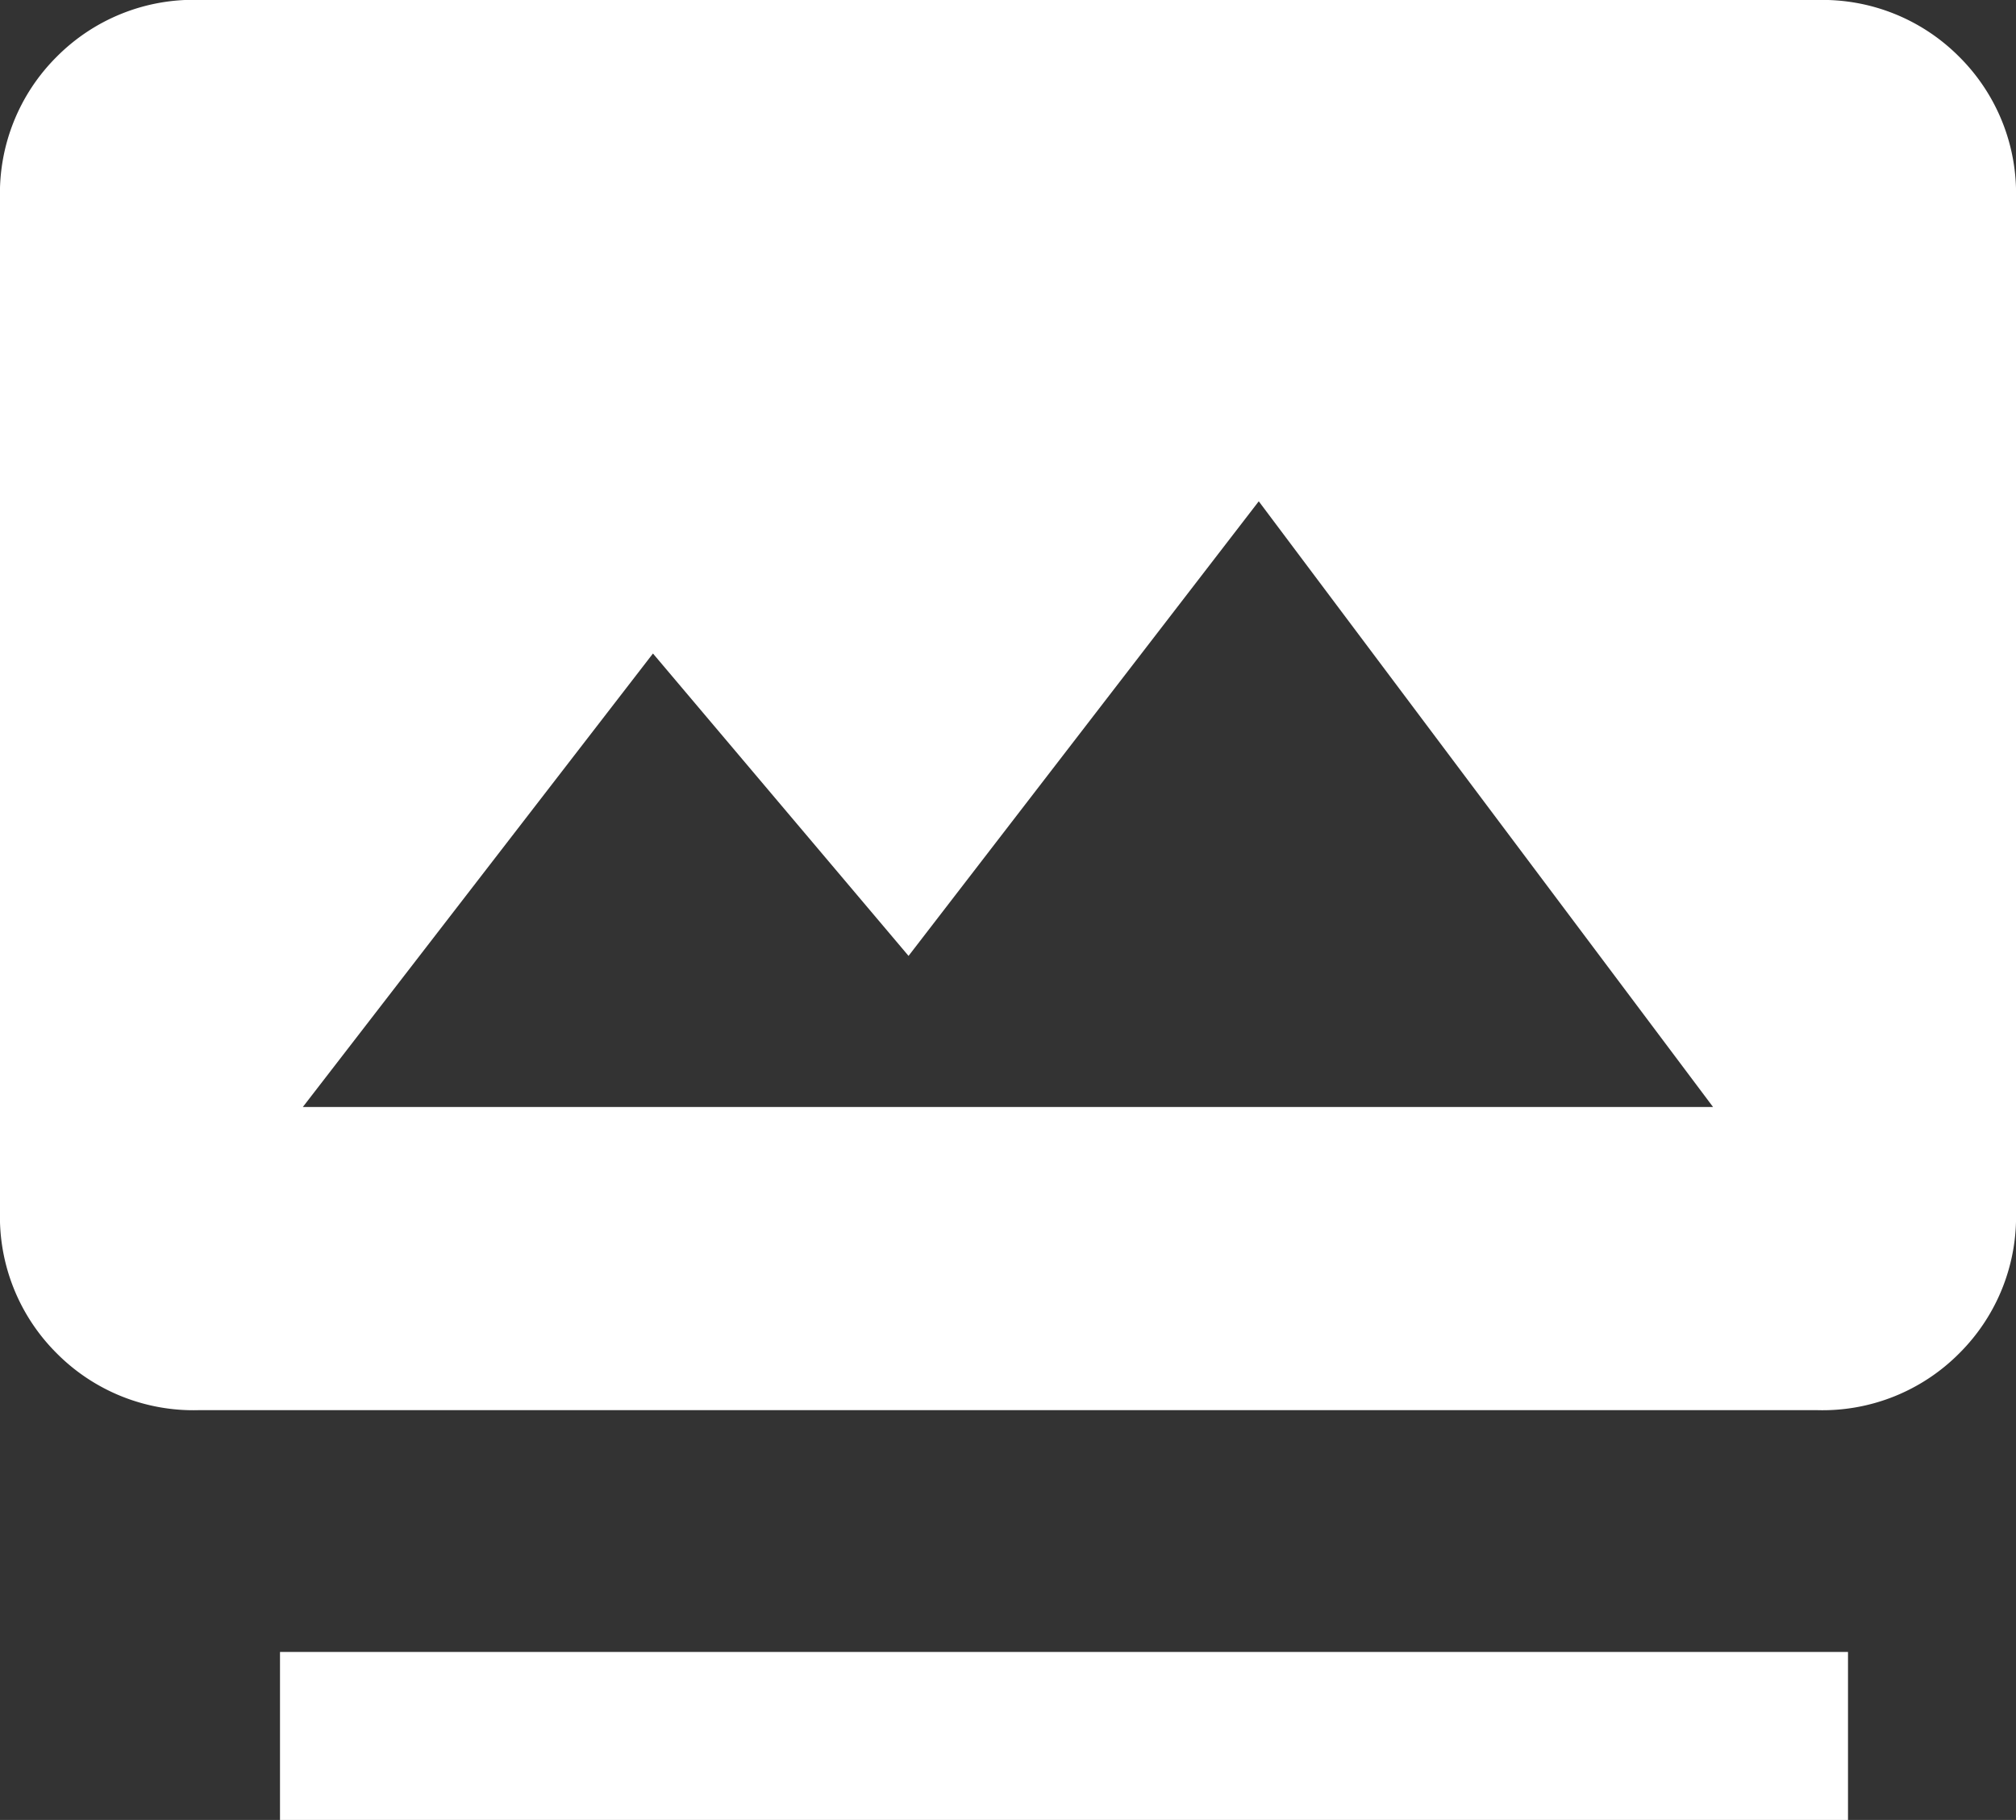
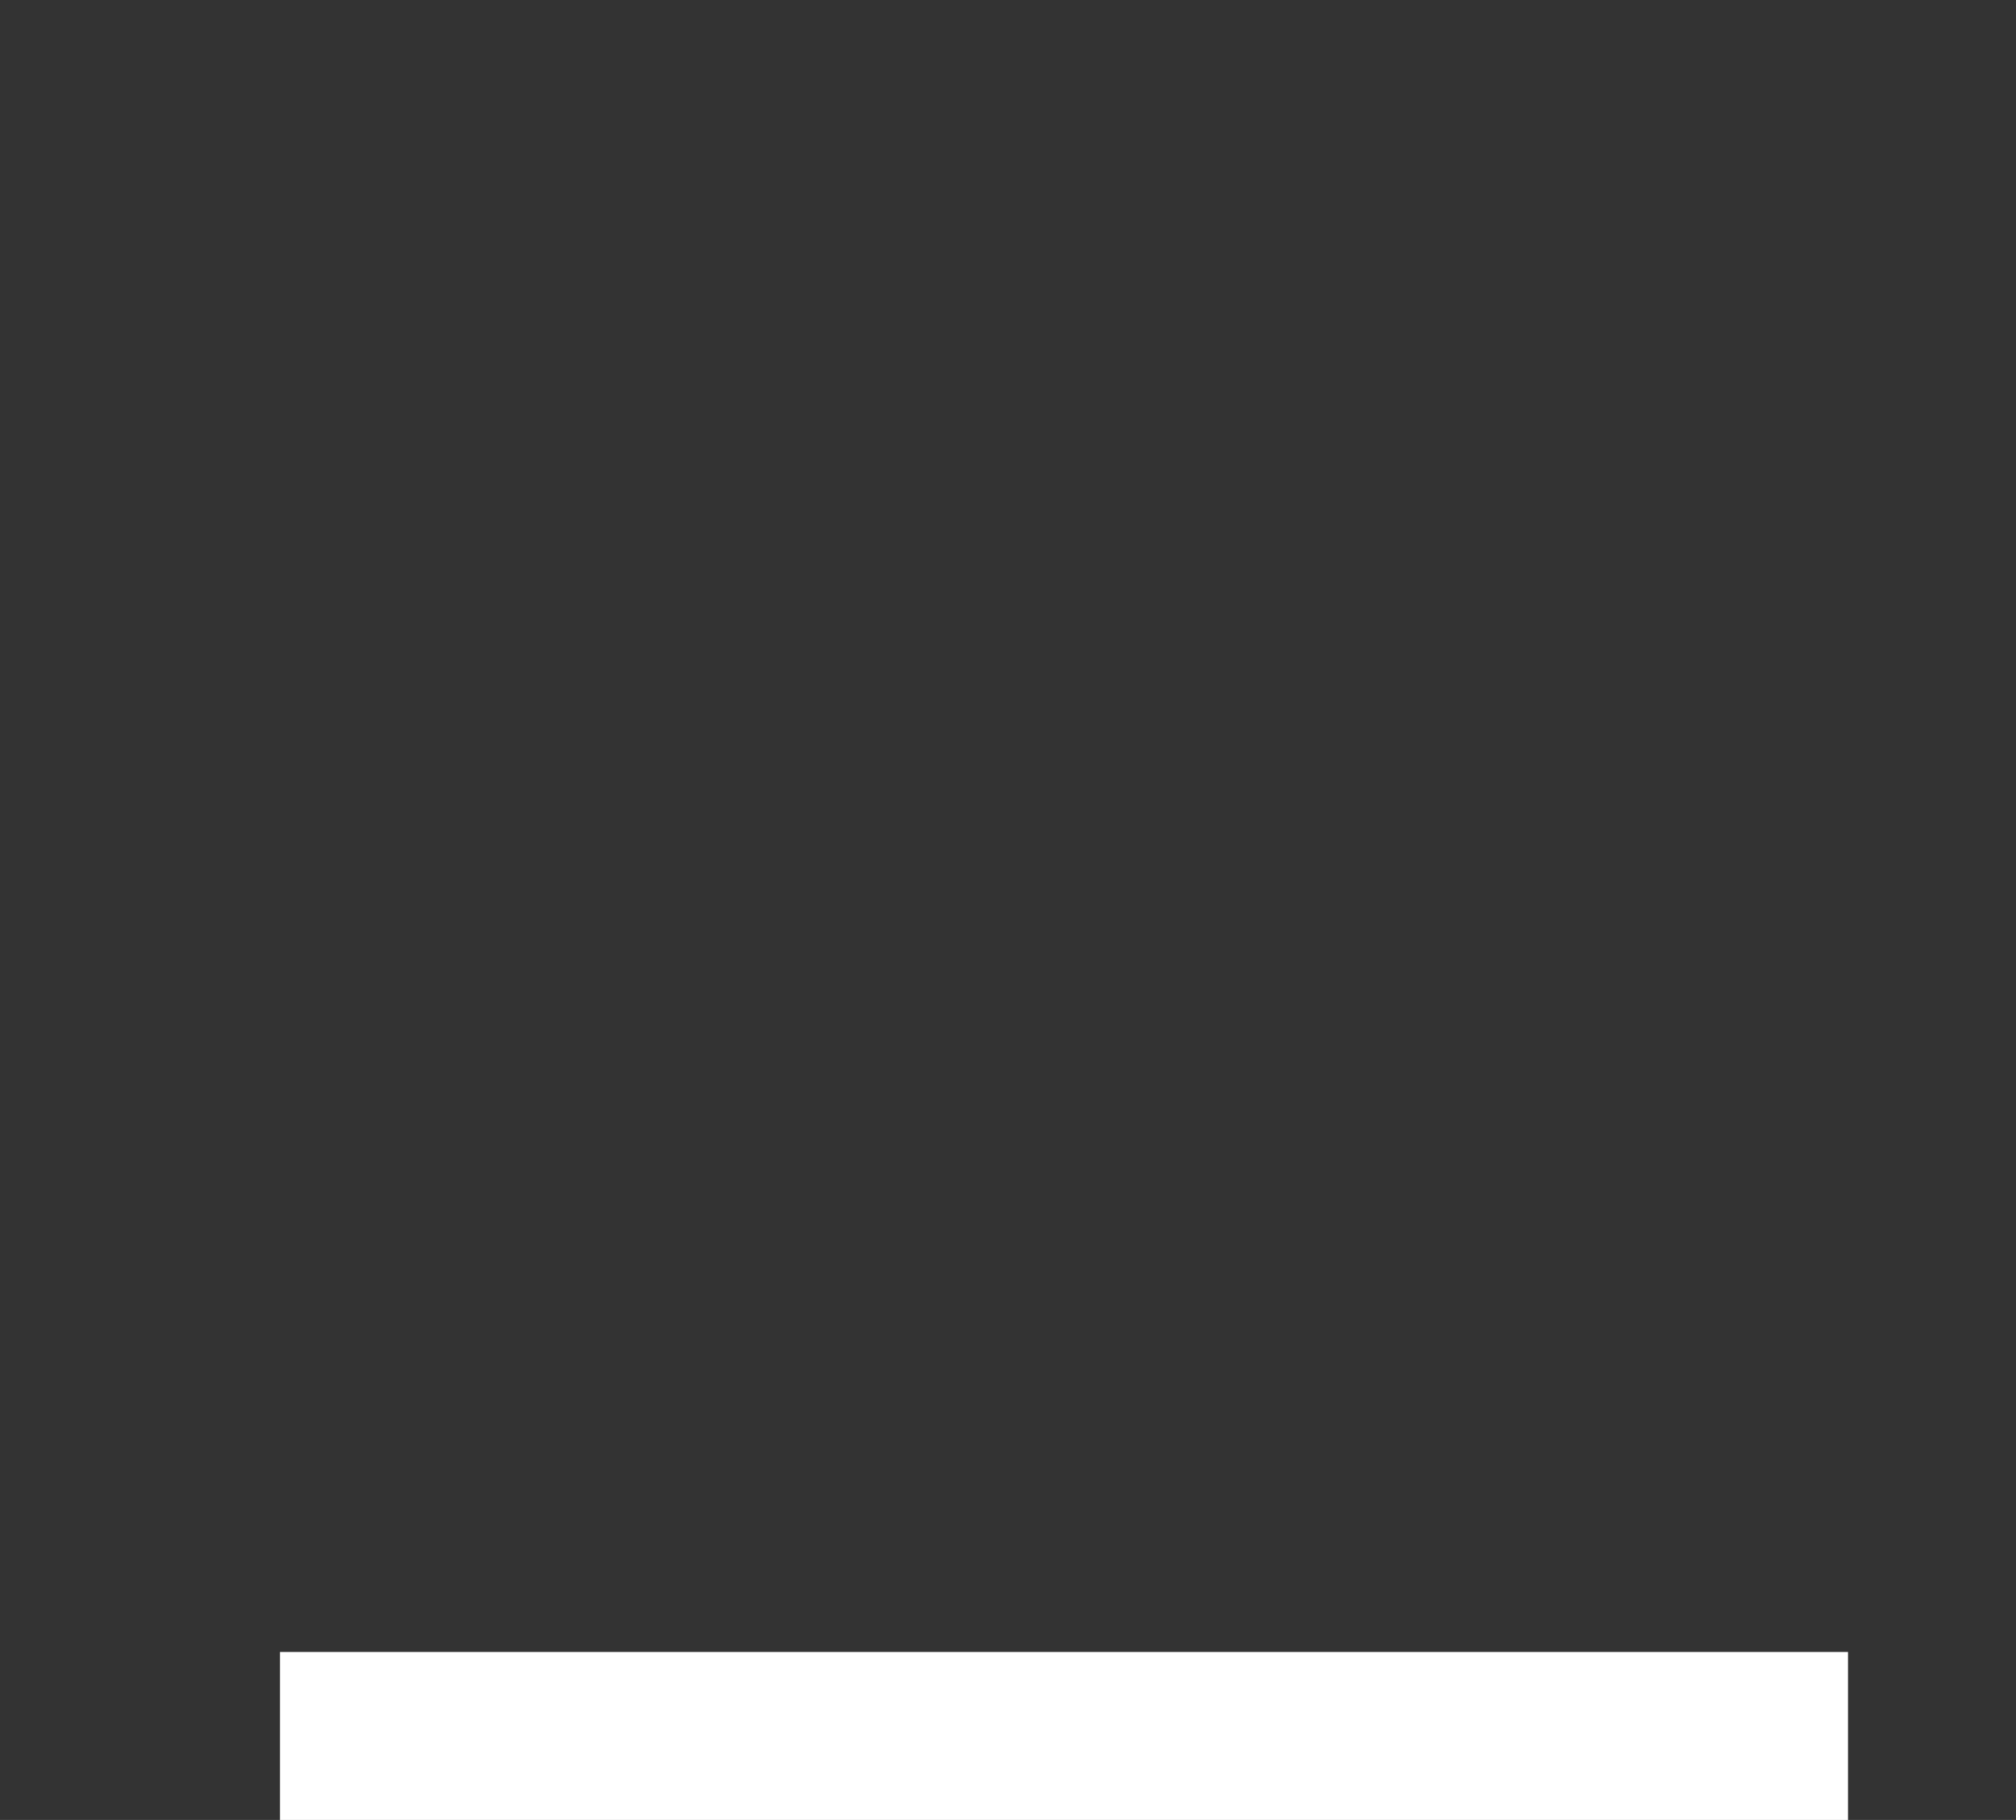
<svg xmlns="http://www.w3.org/2000/svg" width="18" height="16.25" viewBox="0 0 18 16.25">
  <rect x="0" y="0" width="18" height="16.25" fill="#333333" stroke="none" />
  <g id="Photo_Icon" transform="translate(-5 -6)">
-     <path id="Path_35" data-name="Path 35" d="M18.241-15.984a1.72,1.72,0,0,1,1.268.507,1.72,1.72,0,0,1,.507,1.268v9.042A1.72,1.72,0,0,1,19.509-3.9a1.72,1.72,0,0,1-1.268.507H3.79A1.72,1.72,0,0,1,2.523-3.9a1.72,1.72,0,0,1-.507-1.268V-14.21a1.72,1.72,0,0,1,.507-1.268,1.72,1.72,0,0,1,1.268-.507ZM4.72-6.1H17.311l-4.056-5.408L10.128-7.449l-2.282-2.7Z" transform="translate(2.984 21.984)" fill="#fff" />
    <path id="Path_557" data-name="Path 557" d="M0,0H14" transform="translate(7.5 21.5)" fill="none" stroke="#fff" stroke-width="1.5" />
  </g>
</svg>